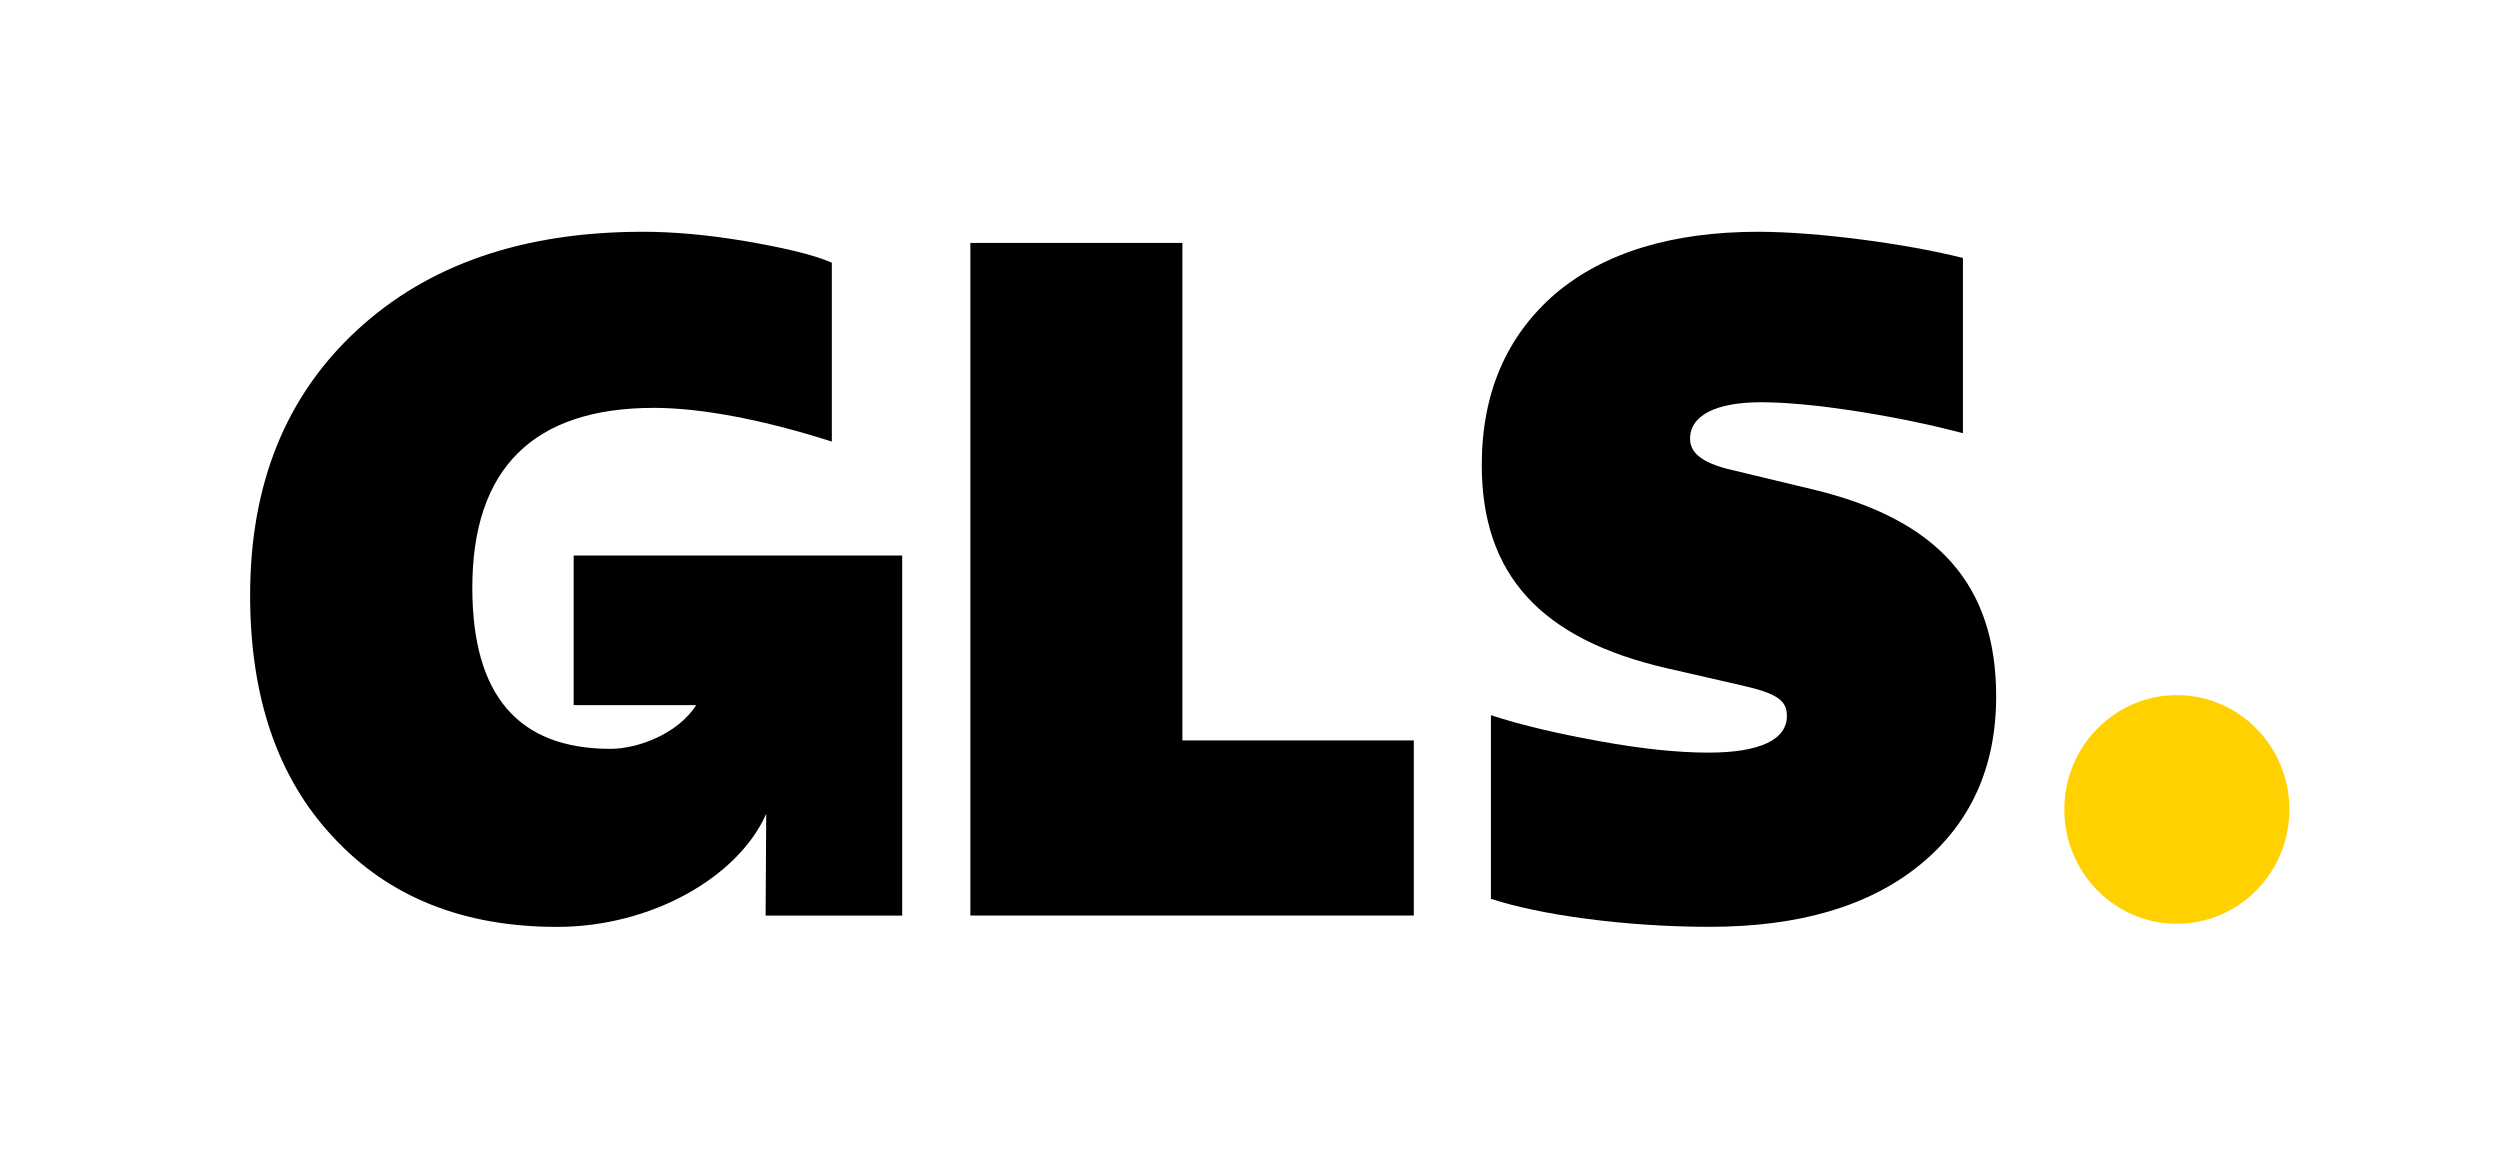
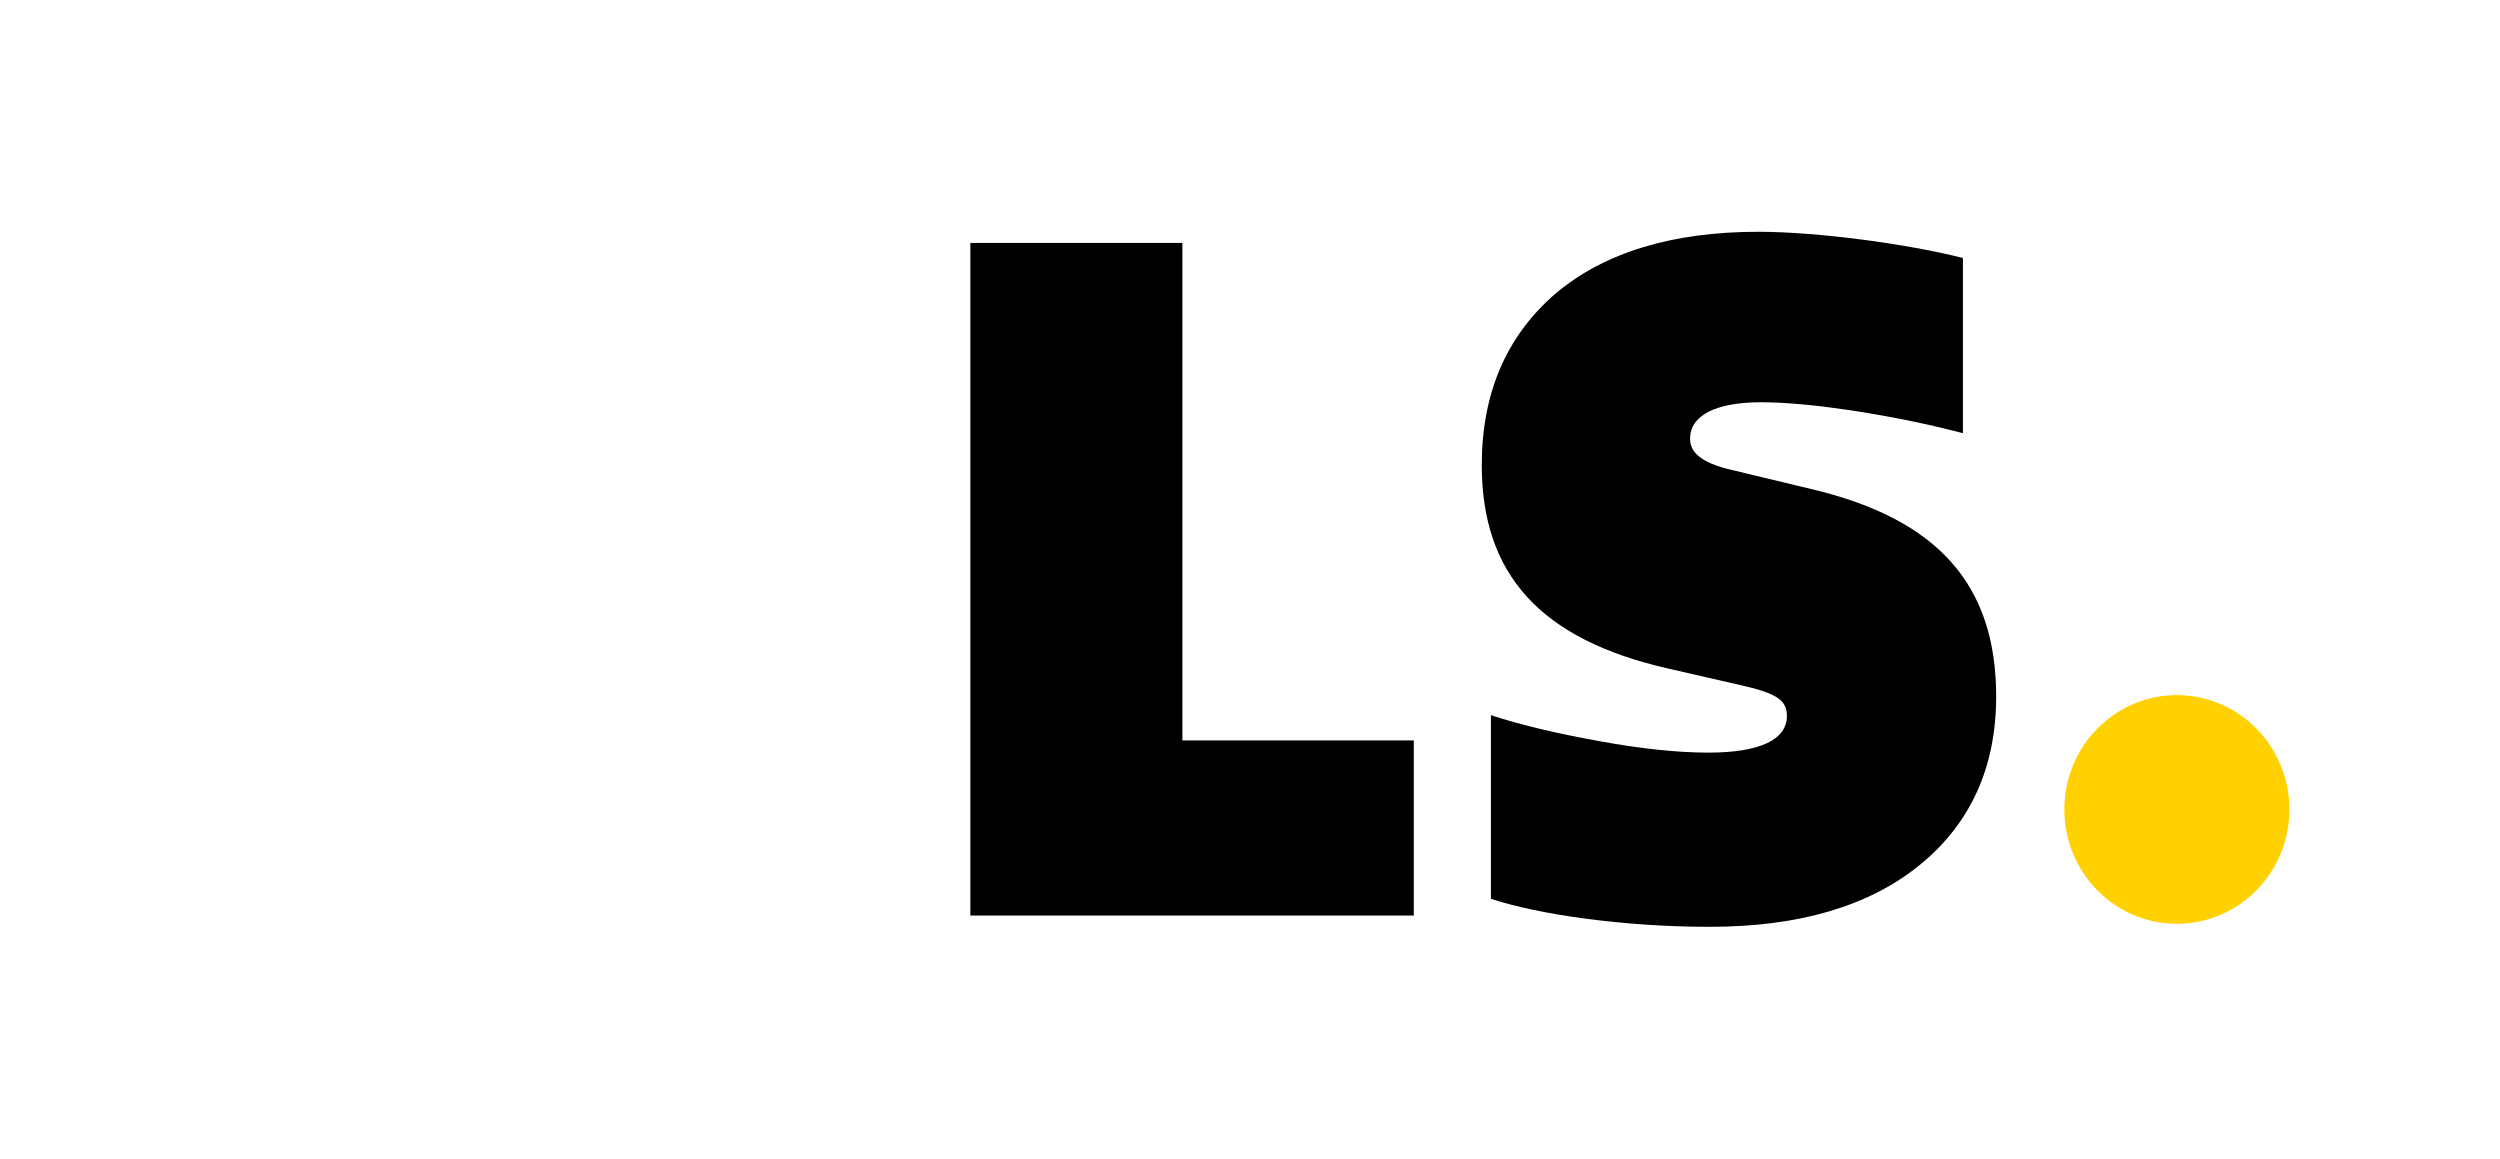
<svg xmlns="http://www.w3.org/2000/svg" width="41" height="19" viewBox="0 0 41 19" fill="none">
  <path d="M35.7 15.15C36.719 15.15 37.546 14.311 37.546 13.275C37.546 12.24 36.719 11.4 35.7 11.4C34.681 11.4 33.855 12.24 33.855 13.275C33.855 14.311 34.681 15.15 35.7 15.15Z" fill="#FFD100" />
-   <path d="M9.408 9.111V11.564H11.417C11.123 12.032 10.462 12.281 10.013 12.281C8.501 12.281 7.746 11.406 7.746 9.639C7.746 7.688 8.743 6.689 10.724 6.689C11.51 6.689 12.538 6.889 13.642 7.242V4.308C13.324 4.17 12.841 4.062 12.22 3.954C11.585 3.847 11.026 3.801 10.542 3.801C8.577 3.801 7.019 4.339 5.856 5.414C4.691 6.489 4.102 7.934 4.102 9.762C4.102 11.437 4.555 12.758 5.462 13.726C6.369 14.709 7.594 15.201 9.136 15.201C10.684 15.201 12.107 14.384 12.566 13.347L12.556 15.016H14.796V9.111H9.408Z" fill="black" />
  <path d="M15.914 15.015V3.984H19.391V12.143H23.186V15.015H15.914Z" fill="black" />
  <path d="M24.451 14.74V11.729C24.966 11.898 25.57 12.036 26.251 12.159C26.931 12.282 27.521 12.343 28.02 12.343C28.866 12.343 29.305 12.128 29.305 11.744C29.305 11.498 29.169 11.375 28.549 11.237L27.34 10.96C25.268 10.484 24.301 9.424 24.301 7.627C24.301 6.443 24.709 5.506 25.51 4.815C26.311 4.139 27.43 3.801 28.836 3.801C29.803 3.801 31.285 4 32.192 4.231V7.104C31.724 6.981 31.164 6.858 30.484 6.75C29.804 6.643 29.274 6.597 28.882 6.597C28.141 6.597 27.717 6.812 27.717 7.196C27.717 7.426 27.914 7.58 28.322 7.688L29.728 8.026C31.784 8.517 32.737 9.593 32.737 11.421C32.737 12.589 32.313 13.511 31.482 14.187C30.65 14.863 29.501 15.2 28.035 15.2C26.644 15.2 25.238 15.001 24.451 14.74Z" fill="black" />
</svg>